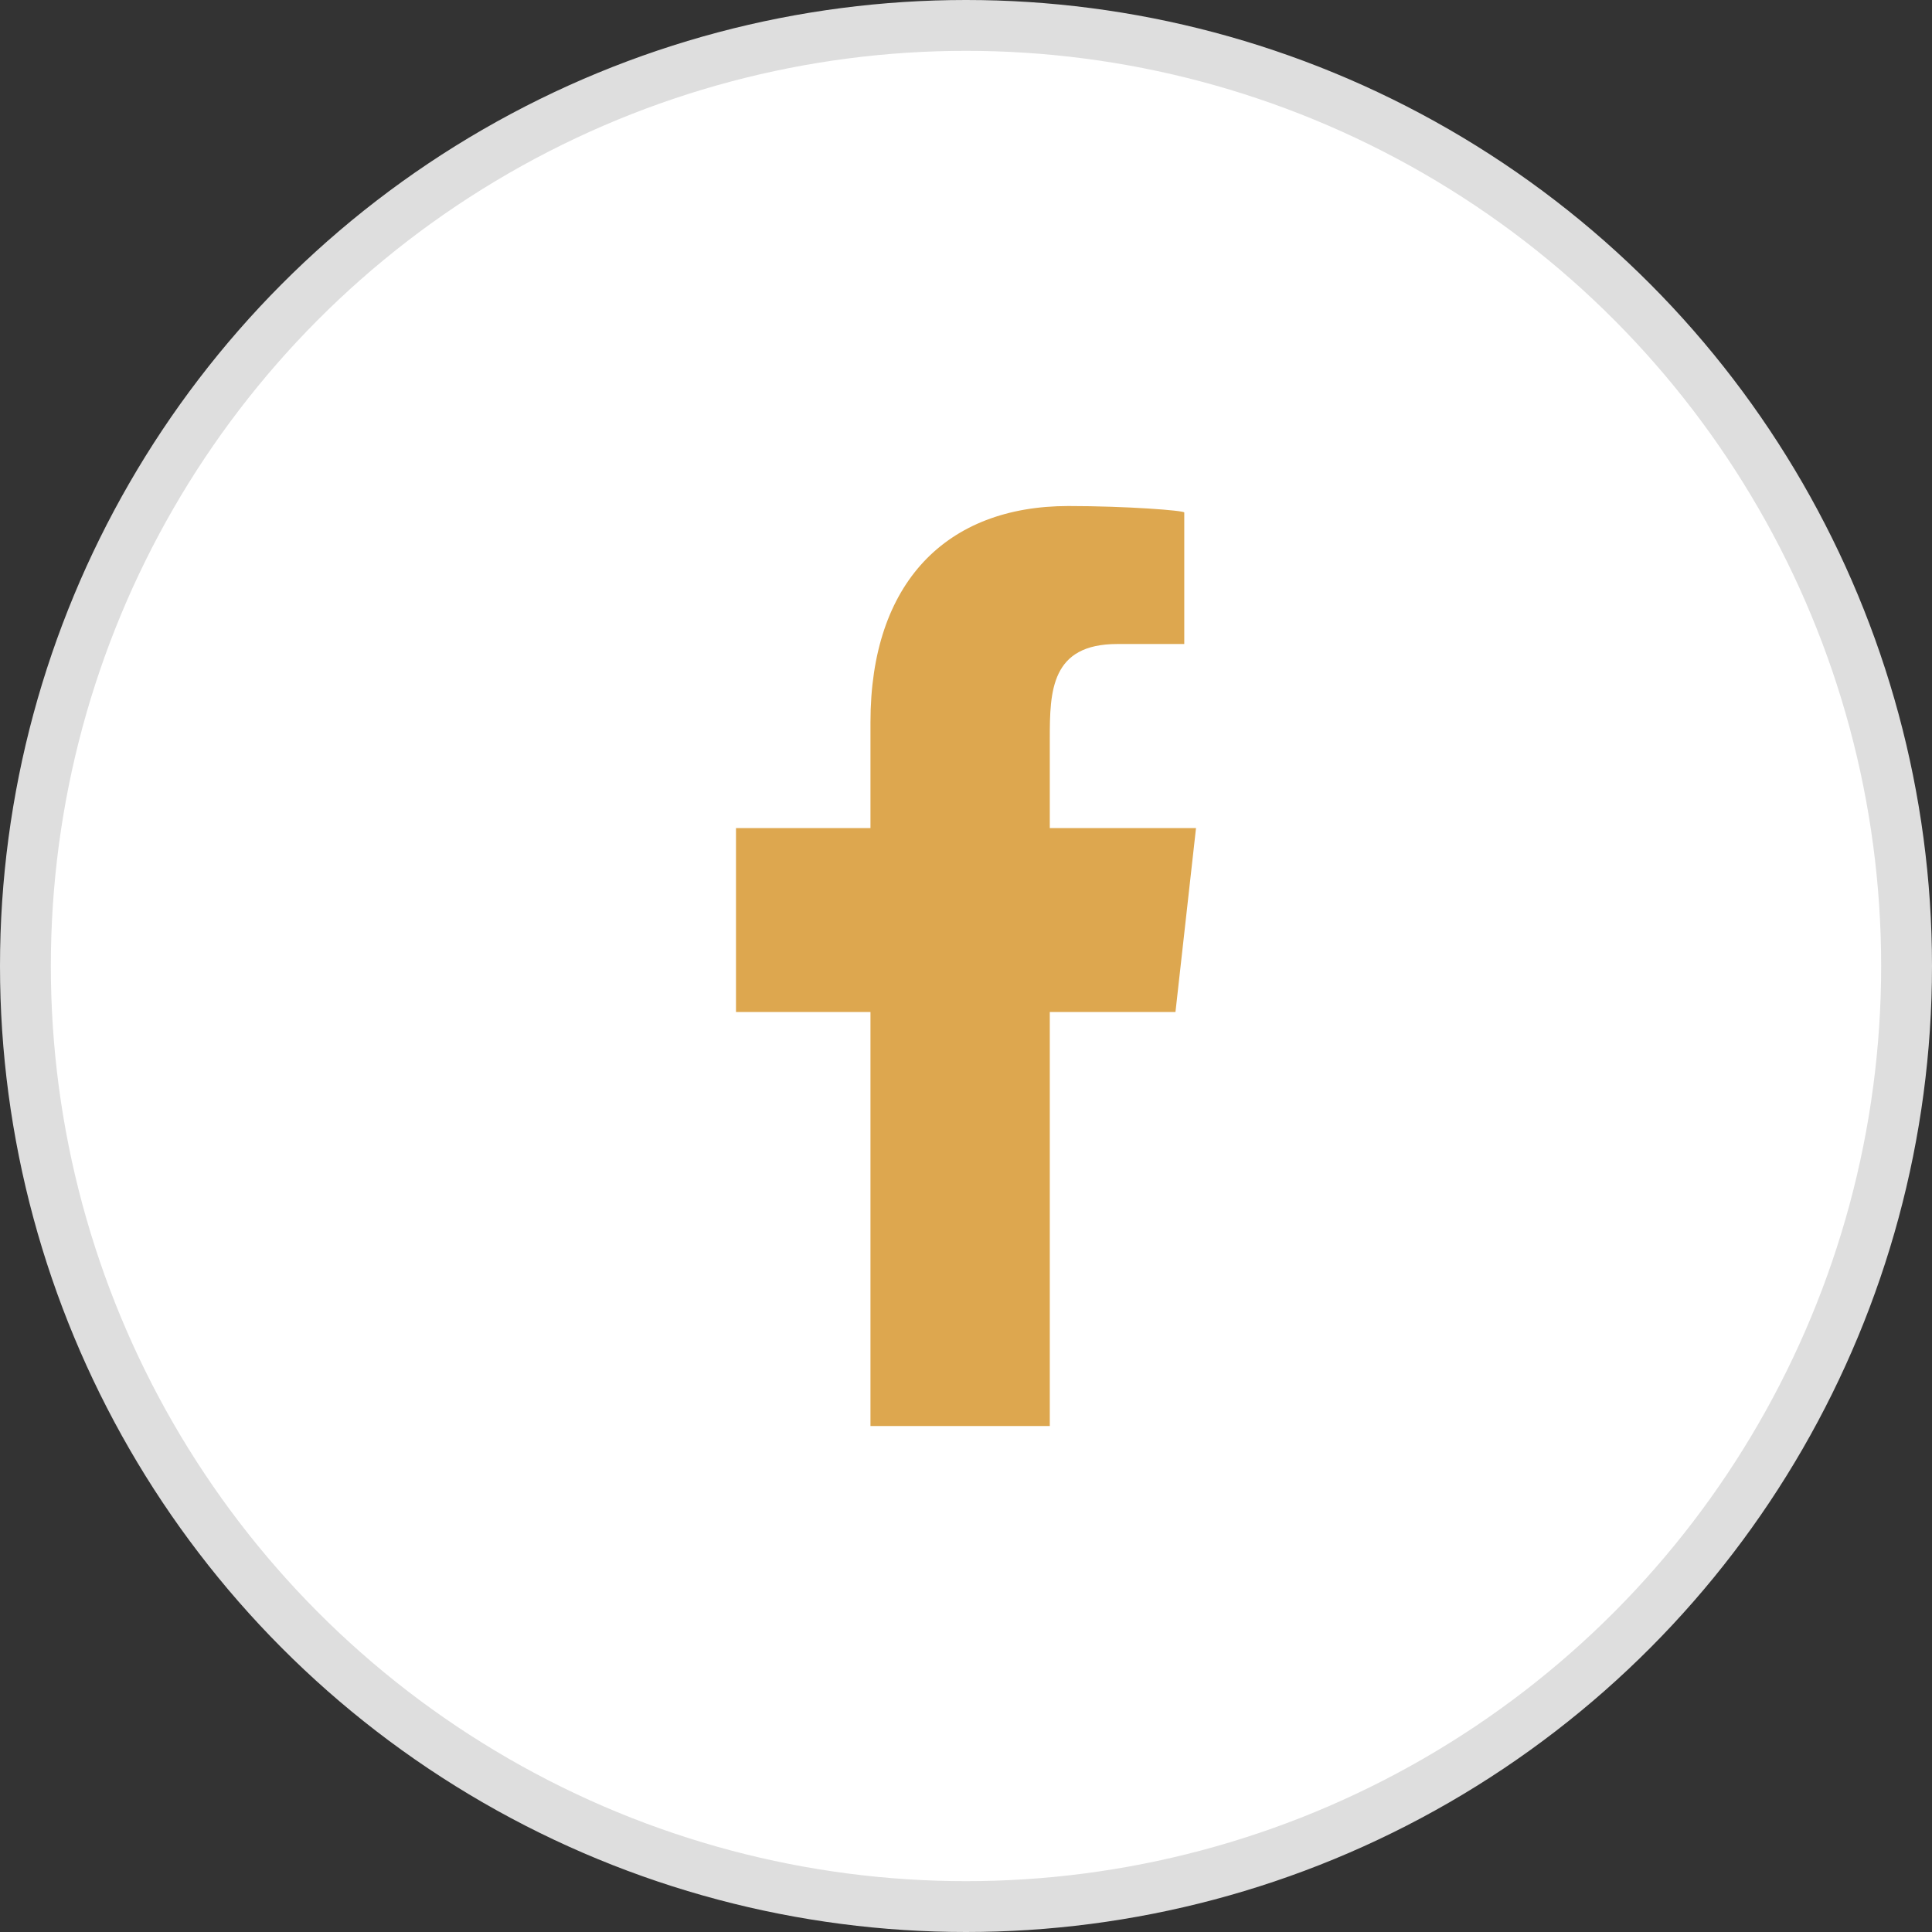
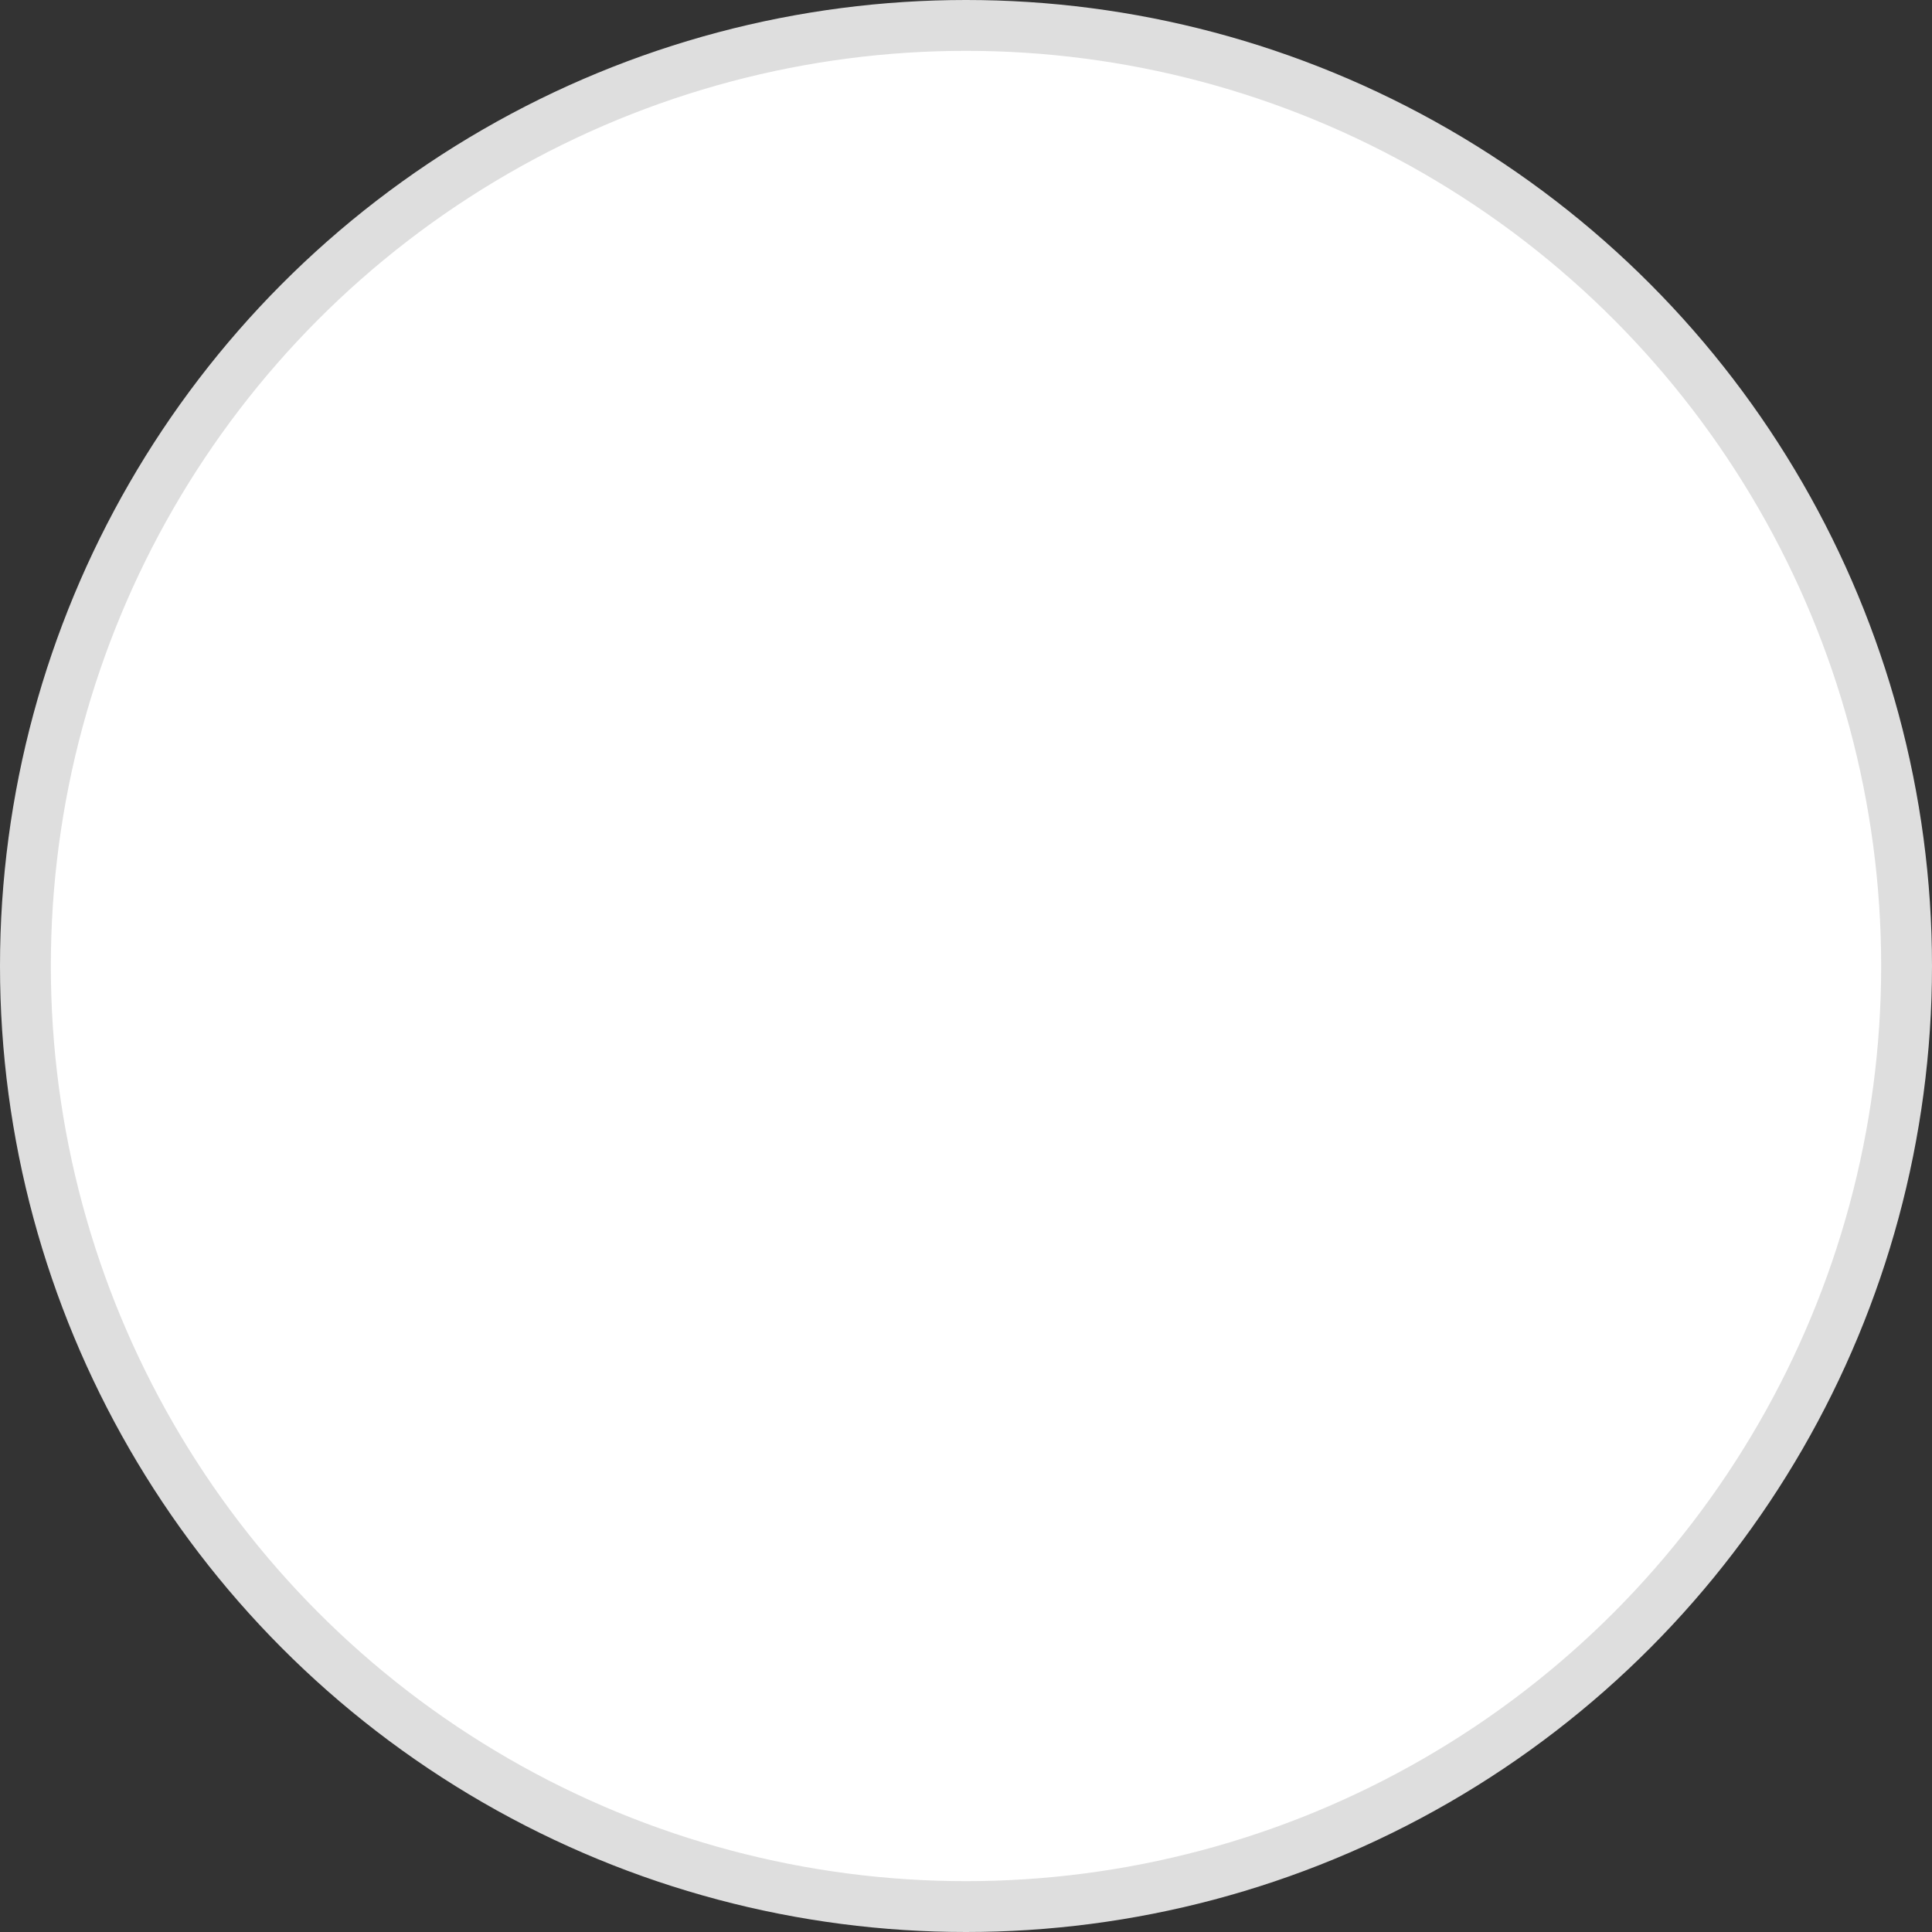
<svg xmlns="http://www.w3.org/2000/svg" width="38" height="38" viewBox="0 0 38 38" fill="none">
  <rect x="0" y="0" width="38" height="38" fill="#333333" stroke="none" />
  <circle cx="19" cy="19" r="18.5" fill="white" stroke="#DEDEDE" />
-   <path fill-rule="evenodd" clip-rule="evenodd" d="M20.648 28.048V19.905H23.12L23.524 16.287H20.648V14.524C20.648 13.592 20.672 12.667 21.974 12.667H23.293V10.08C23.293 10.041 22.16 9.953 21.014 9.953C18.62 9.953 17.121 11.453 17.121 14.206V16.287H14.476V19.905H17.121V28.048H20.648Z" fill="#dda74f" />
</svg>